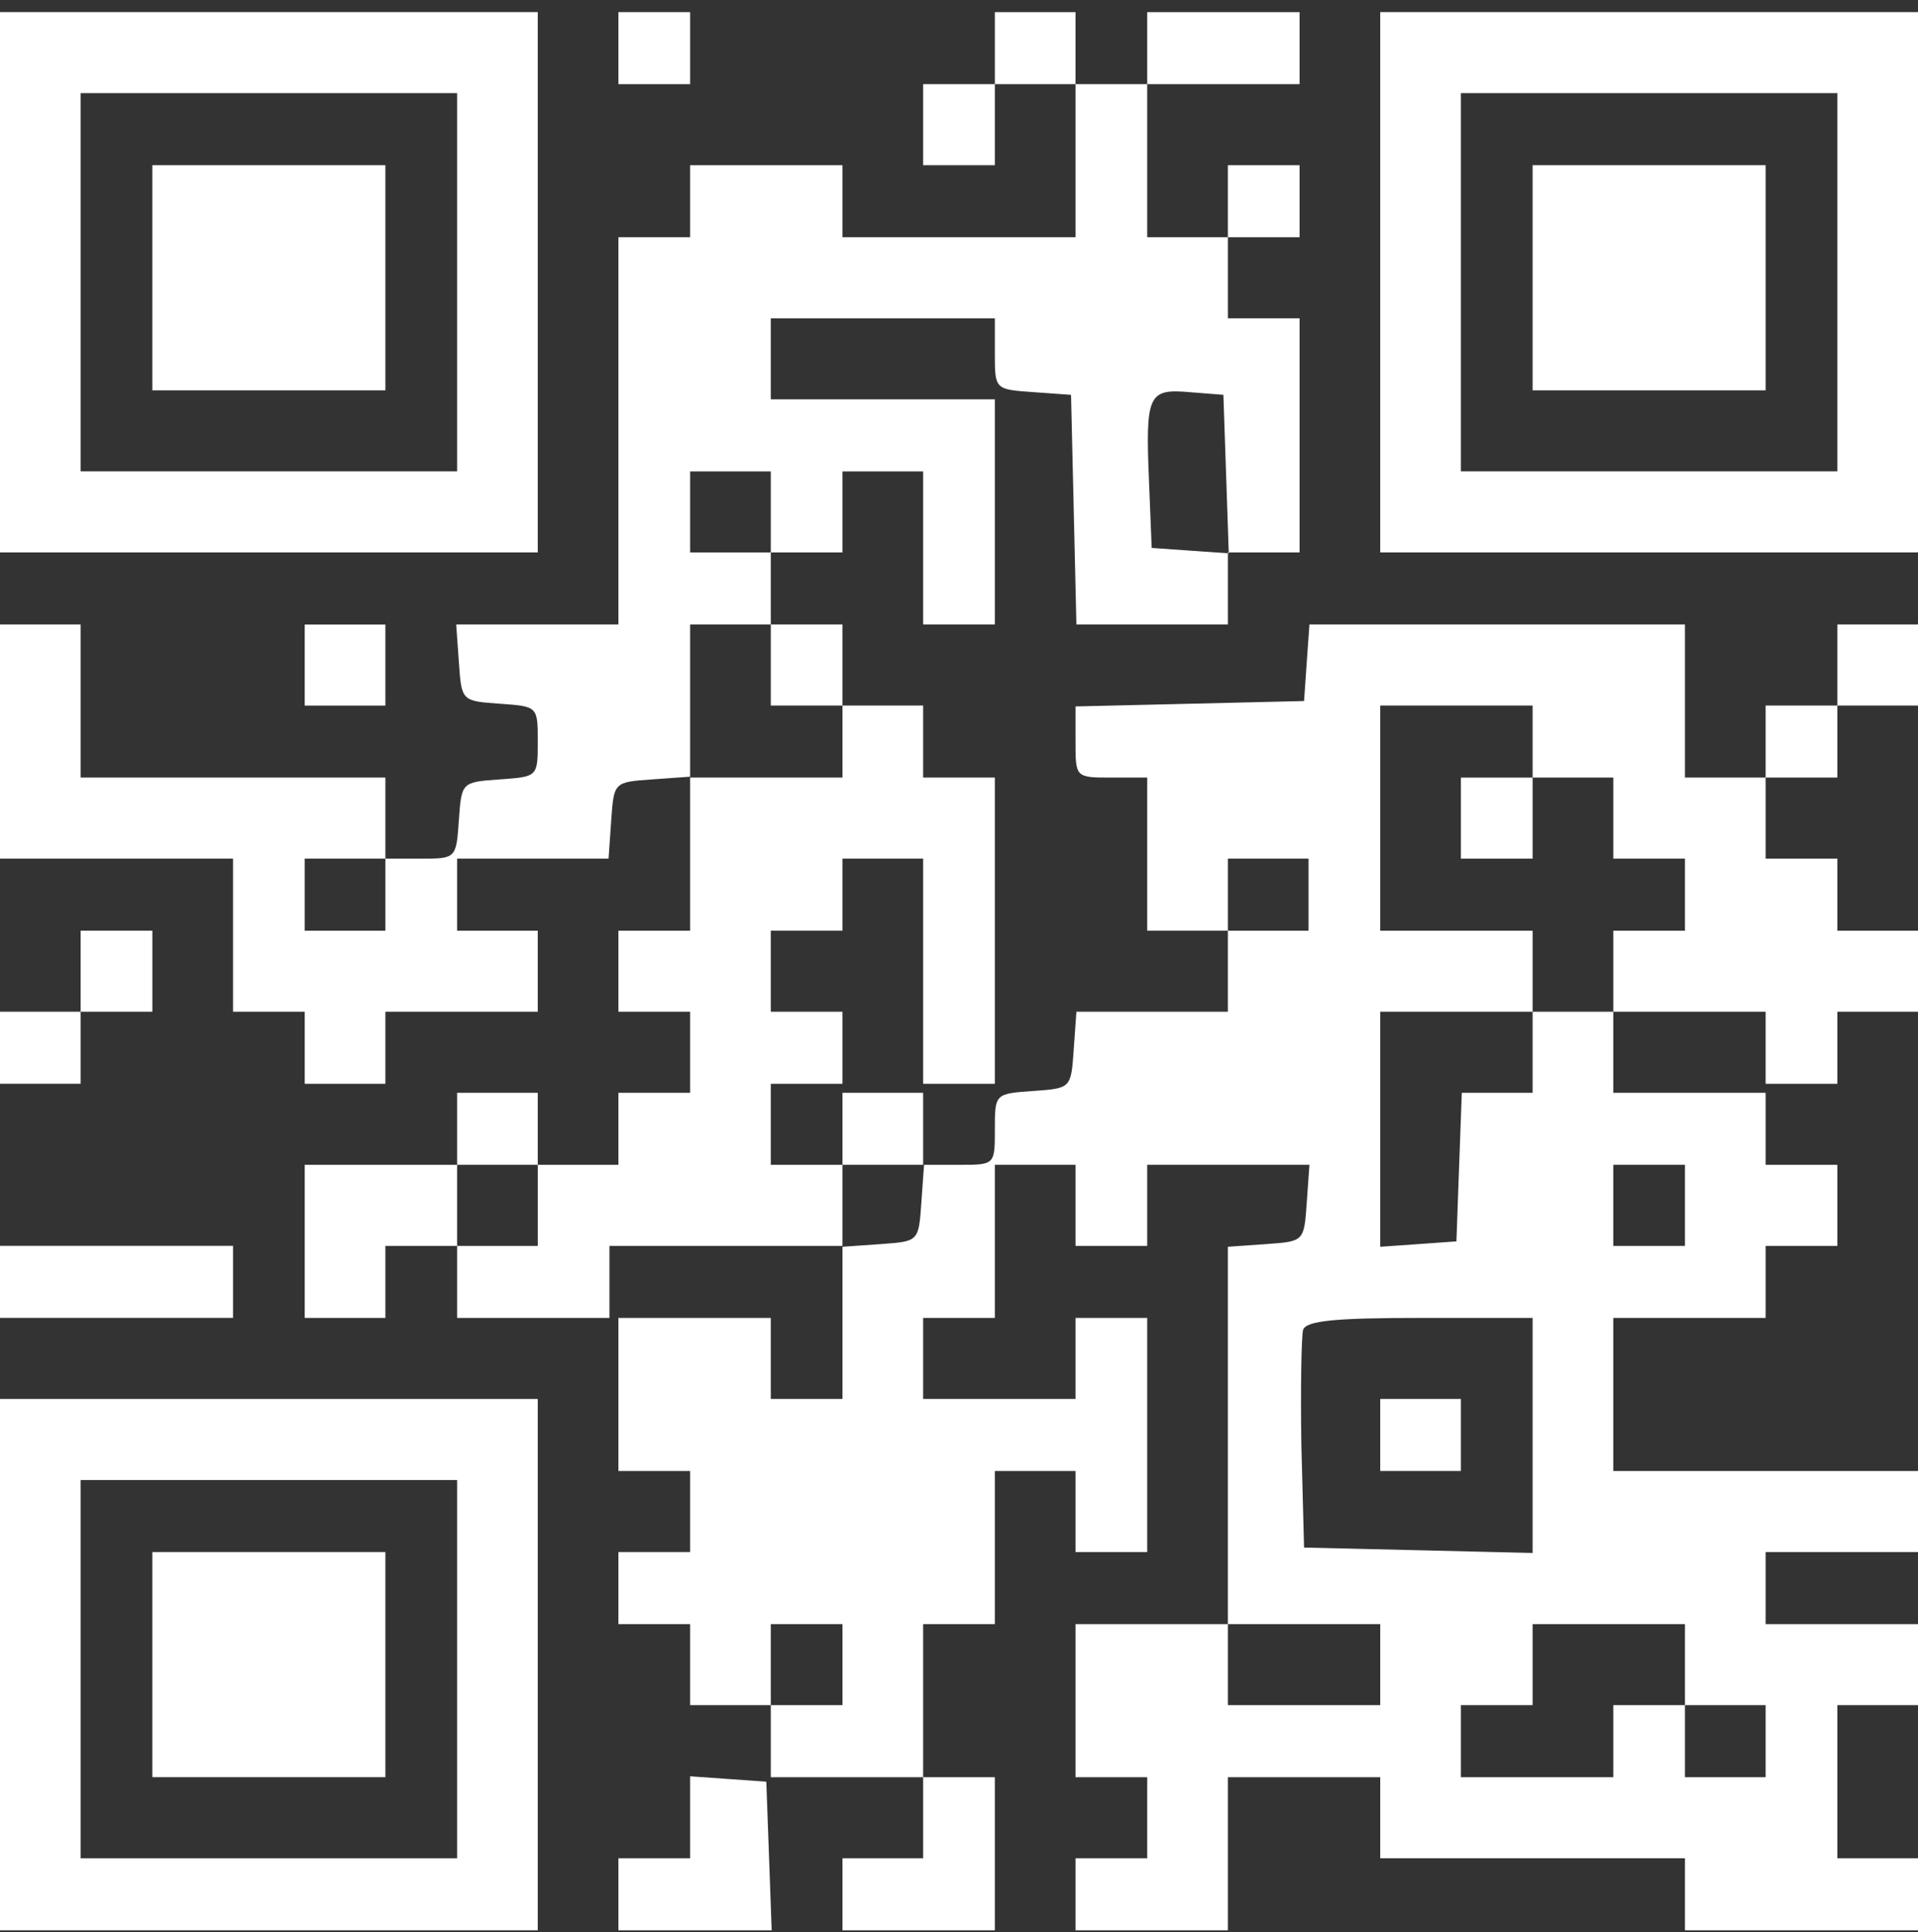
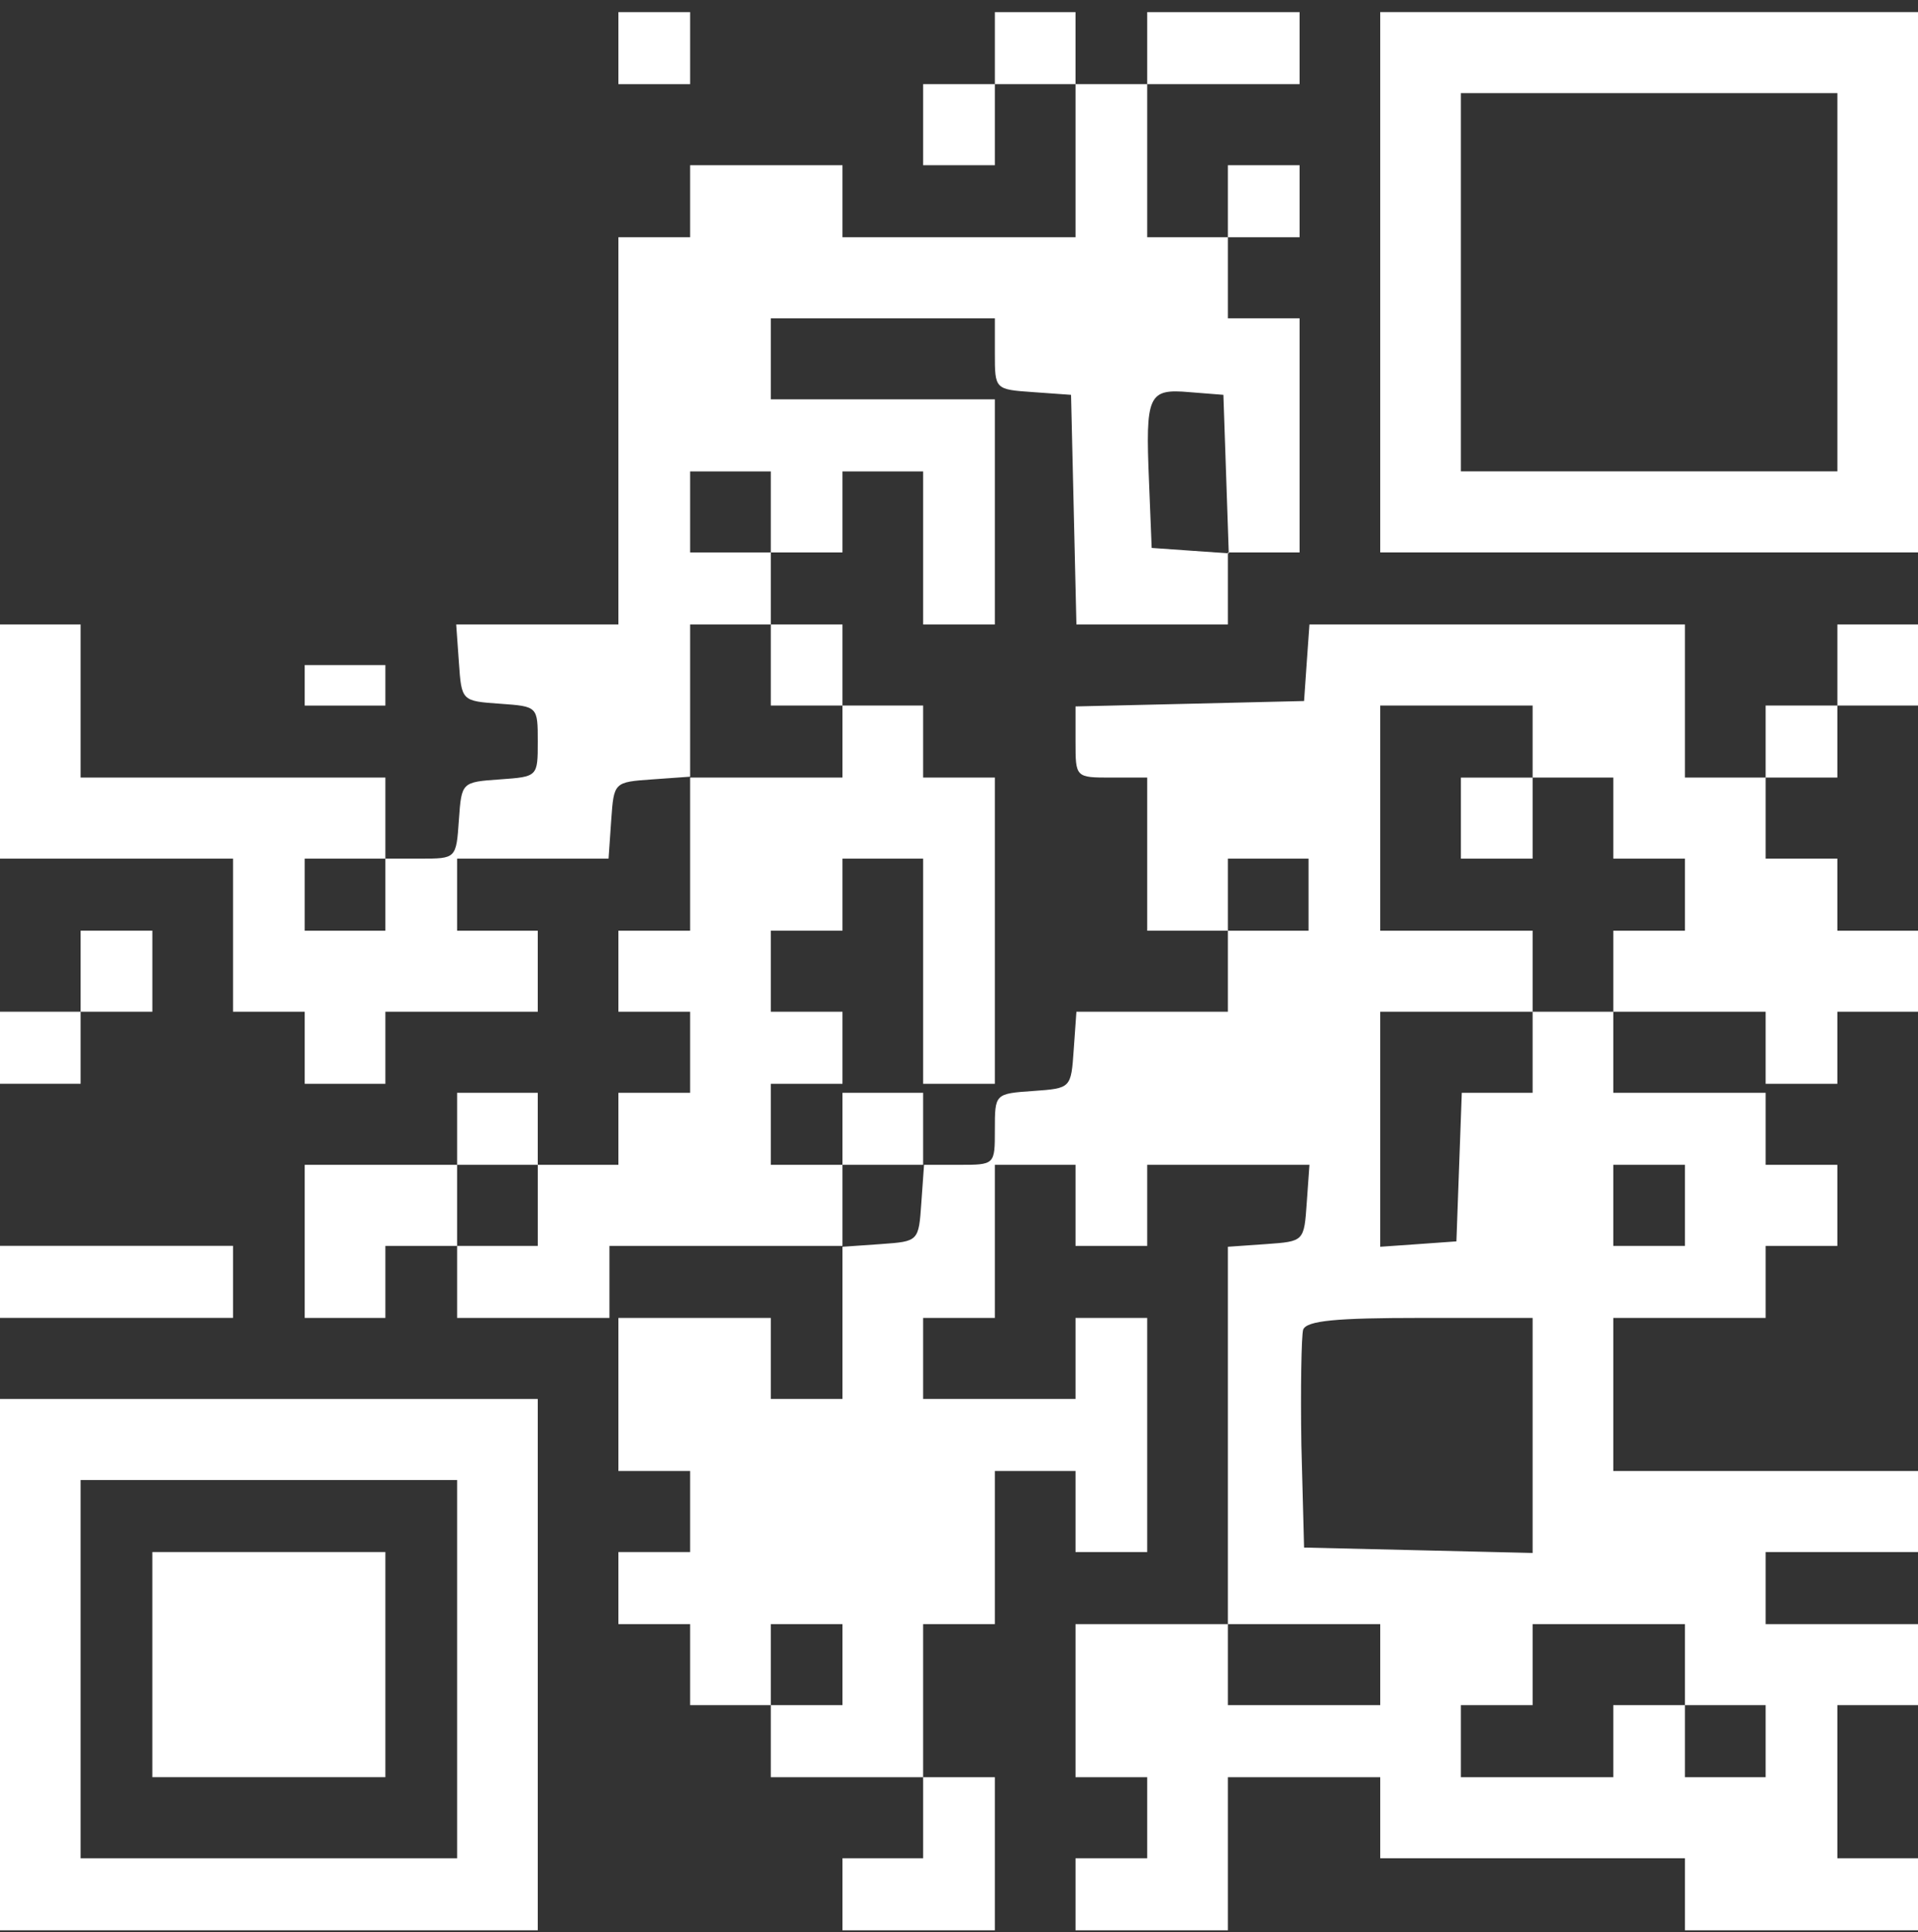
<svg xmlns="http://www.w3.org/2000/svg" width="138" height="139" viewBox="0 0 138 139" fill="none">
  <rect x="0" y="0" width="138" height="139" fill="#333333" stroke="none" />
-   <path d="M-0 20.306V39.742H19.346H38.691V20.306V0.869H19.346H-0V20.306ZM32.888 20.306V33.911H19.346H5.803V20.306V6.7H19.346H32.888V20.306Z" fill="white" />
-   <path d="M10.962 19.983V28.082H19.345H27.729V19.983V11.885H19.345H10.962V19.983Z" fill="white" />
  <path d="M44.495 3.463V6.055H47.074H49.654V3.463V0.872H47.074H44.495V3.463Z" fill="white" />
  <path d="M71.579 3.463V6.054H69H66.42V8.97V11.885H69H71.579V8.97V6.054H74.481H77.383V11.561V17.068H69H60.617V14.477V11.885H55.135H49.654V14.477V17.068H47.075H44.495V30.998V44.927H38.627H32.823L33.017 47.649C33.21 50.434 33.21 50.434 35.983 50.629C38.691 50.823 38.691 50.823 38.691 53.35C38.691 55.877 38.691 55.877 35.983 56.071C33.21 56.266 33.21 56.266 33.017 58.987C32.823 61.773 32.823 61.773 30.244 61.773H27.729V58.857V55.941H16.766H5.803V50.434V44.927H2.902H-0V53.35V61.773H8.383H16.766V67.279V72.787H19.346H21.925V75.378V77.97H24.827H27.729V75.378V72.787H33.21H38.691V69.871V66.956H35.789H32.888V64.364V61.773H38.304H43.786L43.979 58.987C44.173 56.266 44.173 56.266 46.946 56.071L49.654 55.877V61.384V66.956H47.075H44.495V69.871V72.787H47.075H49.654V75.702V78.618H47.075H44.495V81.209V83.801H41.593H38.691V81.209V78.618H35.789H32.888V81.209V83.801H27.406H21.925V89.308V94.815H24.827H27.729V92.223V89.632H30.308H32.888V92.223V94.815H38.369H43.85V92.223V89.632H52.233H60.617V95.139V100.646H58.037H55.458V97.73V94.815H49.976H44.495V100.322V105.829H47.075H49.654V108.744V111.66H47.075H44.495V114.251V116.843H47.075H49.654V119.758V122.674H52.556H55.458V125.265V127.857H60.939H66.42V130.773V133.688H63.518H60.617V136.28V138.871H66.098H71.579V133.364V127.857H69H66.42V122.35V116.843H69H71.579V111.336V105.829H74.481H77.383V108.744V111.66H79.962H82.542V103.237V94.815H79.962H77.383V97.73V100.646H71.902H66.42V97.73V94.815H69H71.579V89.308V83.801H74.481H77.383V86.716V89.632H79.962H82.542V86.716V83.801H88.41H94.214L94.02 86.522C93.827 89.308 93.827 89.308 91.118 89.502L88.346 89.696V103.302V116.843H82.864H77.383V122.35V127.857H79.962H82.542V130.773V133.688H79.962H77.383V136.28V138.871H82.864H88.346V133.364V127.857H93.827H99.308V130.773V133.688H110.271H121.233V136.28V138.871H129.617H138V136.28V133.688H135.098H132.196V128.181V122.674H135.098H138V119.758V116.843H132.518H127.037V114.251V111.66H132.518H138V108.744V105.829H127.037H116.075V100.322V94.815H121.556H127.037V92.223V89.632H129.617H132.196V86.716V83.801H129.617H127.037V81.209V78.618H121.556H116.075V75.702V72.787H121.556H127.037V75.378V77.97H129.617H132.196V75.378V72.787H135.098H138V69.871V66.956H135.098H132.196V64.364V61.773H129.617H127.037V58.857V55.941H129.617H132.196V53.35V50.758H135.098H138V47.843V44.927H135.098H132.196V47.843V50.758H129.617H127.037V53.35V55.941H124.135H121.233V50.434V44.927H107.756H94.214L94.02 47.649L93.827 50.434L85.637 50.629L77.383 50.823V53.35C77.383 55.941 77.383 55.941 79.962 55.941H82.542V61.449V66.956H85.444H88.346V69.871V72.787H82.929H77.447L77.254 75.508C77.061 78.294 77.061 78.294 74.352 78.488C71.579 78.682 71.579 78.682 71.579 81.274C71.579 83.801 71.579 83.801 69 83.801H66.42V81.209V78.618H63.518H60.617V81.209V83.801H58.037H55.458V80.885V77.97H58.037H60.617V75.378V72.787H58.037H55.458V69.871V66.956H58.037H60.617V64.364V61.773H63.518H66.42V69.871V77.97H69H71.579V66.956V55.941H69H66.42V53.35V50.758H63.518H60.617V47.843V44.927H58.037H55.458V42.336V39.744H58.037H60.617V36.829V33.913H63.518H66.42V39.42V44.927H69H71.579V36.829V28.73H63.518H55.458V25.815V22.899H63.518H71.579V25.426C71.579 28.018 71.579 28.018 74.352 28.212L77.061 28.406L77.254 36.635L77.447 44.927H82.864H88.346V42.336V39.744H90.925H93.504V31.322V22.899H90.925H88.346V19.984V17.068H90.925H93.504V14.477V11.885H90.925H88.346V14.477V17.068H85.444H82.542V11.561V6.054H88.023H93.504V3.463V0.871H88.023H82.542V3.463V6.054H79.962H77.383V3.463V0.871H74.481H71.579V3.463ZM88.217 34.108L88.41 39.809L85.637 39.615L82.864 39.42L82.671 34.626C82.413 28.406 82.606 27.953 85.573 28.212L88.023 28.406L88.217 34.108ZM55.458 36.829V39.744H52.556H49.654V36.829V33.913H52.556H55.458V36.829ZM55.458 47.843V50.758H58.037H60.617V53.35V55.941H55.135H49.654V50.434V44.927H52.556H55.458V47.843ZM110.271 53.35V55.941H113.173H116.075V58.857V61.773H118.654H121.233V64.364V66.956H118.654H116.075V69.871V72.787H113.173H110.271V75.702V78.618H107.691H105.176L104.983 83.93L104.789 89.308L102.081 89.502L99.308 89.696V81.274V72.787H104.789H110.271V69.871V66.956H104.789H99.308V58.857V50.758H104.789H110.271V53.35ZM27.729 64.364V66.956H24.827H21.925V64.364V61.773H24.827H27.729V64.364ZM94.149 64.364V66.956H91.247H88.346V64.364V61.773H91.247H94.149V64.364ZM38.691 86.716V89.632H35.789H32.888V86.716V83.801H35.789H38.691V86.716ZM66.291 86.522C66.098 89.308 66.098 89.308 63.389 89.502L60.617 89.696V86.781V83.801H63.583H66.485L66.291 86.522ZM121.233 86.716V89.632H118.654H116.075V86.716V83.801H118.654H121.233V86.716ZM110.271 103.237V111.725L102.081 111.53L93.827 111.336L93.633 103.95C93.569 99.868 93.633 96.111 93.762 95.657C94.02 95.009 96.148 94.815 102.21 94.815H110.271V103.237ZM60.617 119.758V122.674H58.037H55.458V119.758V116.843H58.037H60.617V119.758ZM99.308 119.758V122.674H93.827H88.346V119.758V116.843H93.827H99.308V119.758ZM121.233 119.758V122.674H124.135H127.037V125.265V127.857H124.135H121.233V125.265V122.674H118.654H116.075V125.265V127.857H110.593H105.112V125.265V122.674H107.691H110.271V119.758V116.843H115.752H121.233V119.758Z" fill="white" />
  <path d="M105.112 58.858V61.773H107.691H110.271V58.858V55.943H107.691H105.112V58.858Z" fill="white" />
-   <path d="M99.308 103.237V105.828H102.21H105.112V103.237V100.645H102.21H99.308V103.237Z" fill="white" />
  <path d="M99.308 20.306V39.742H118.654H138V20.306V0.869H118.654H99.308V20.306ZM132.196 20.306V33.911H118.654H105.112V20.306V6.7H118.654H132.196V20.306Z" fill="white" />
-   <path d="M110.271 19.983V28.082H118.654H127.037V19.983V11.885H118.654H110.271V19.983Z" fill="white" />
-   <path d="M21.925 47.846V50.762H24.827H27.729V47.846V44.931H24.827H21.925V47.846Z" fill="white" />
+   <path d="M21.925 47.846V50.762H24.827H27.729V47.846H24.827H21.925V47.846Z" fill="white" />
  <path d="M5.803 69.87V72.786H2.902H-0V75.377V77.969H2.902H5.803V75.377V72.786H8.383H10.962V69.87V66.955H8.383H5.803V69.87Z" fill="white" />
  <path d="M-0 92.221V94.812H8.383H16.766V92.221V89.629H8.383H-0V92.221Z" fill="white" />
  <path d="M-0 119.758V138.871H19.346H38.691V119.758V100.646H19.346H-0V119.758ZM32.888 120.082V133.688H19.346H5.803V120.082V106.477H19.346H32.888V120.082Z" fill="white" />
  <path d="M10.962 119.757V127.855H19.345H27.729V119.757V111.658H19.345H10.962V119.757Z" fill="white" />
-   <path d="M49.654 130.708V133.688H47.075H44.495V136.28V138.871H49.976H55.522L55.329 133.494L55.135 128.181L52.427 127.987L49.654 127.792V130.708Z" fill="white" />
</svg>